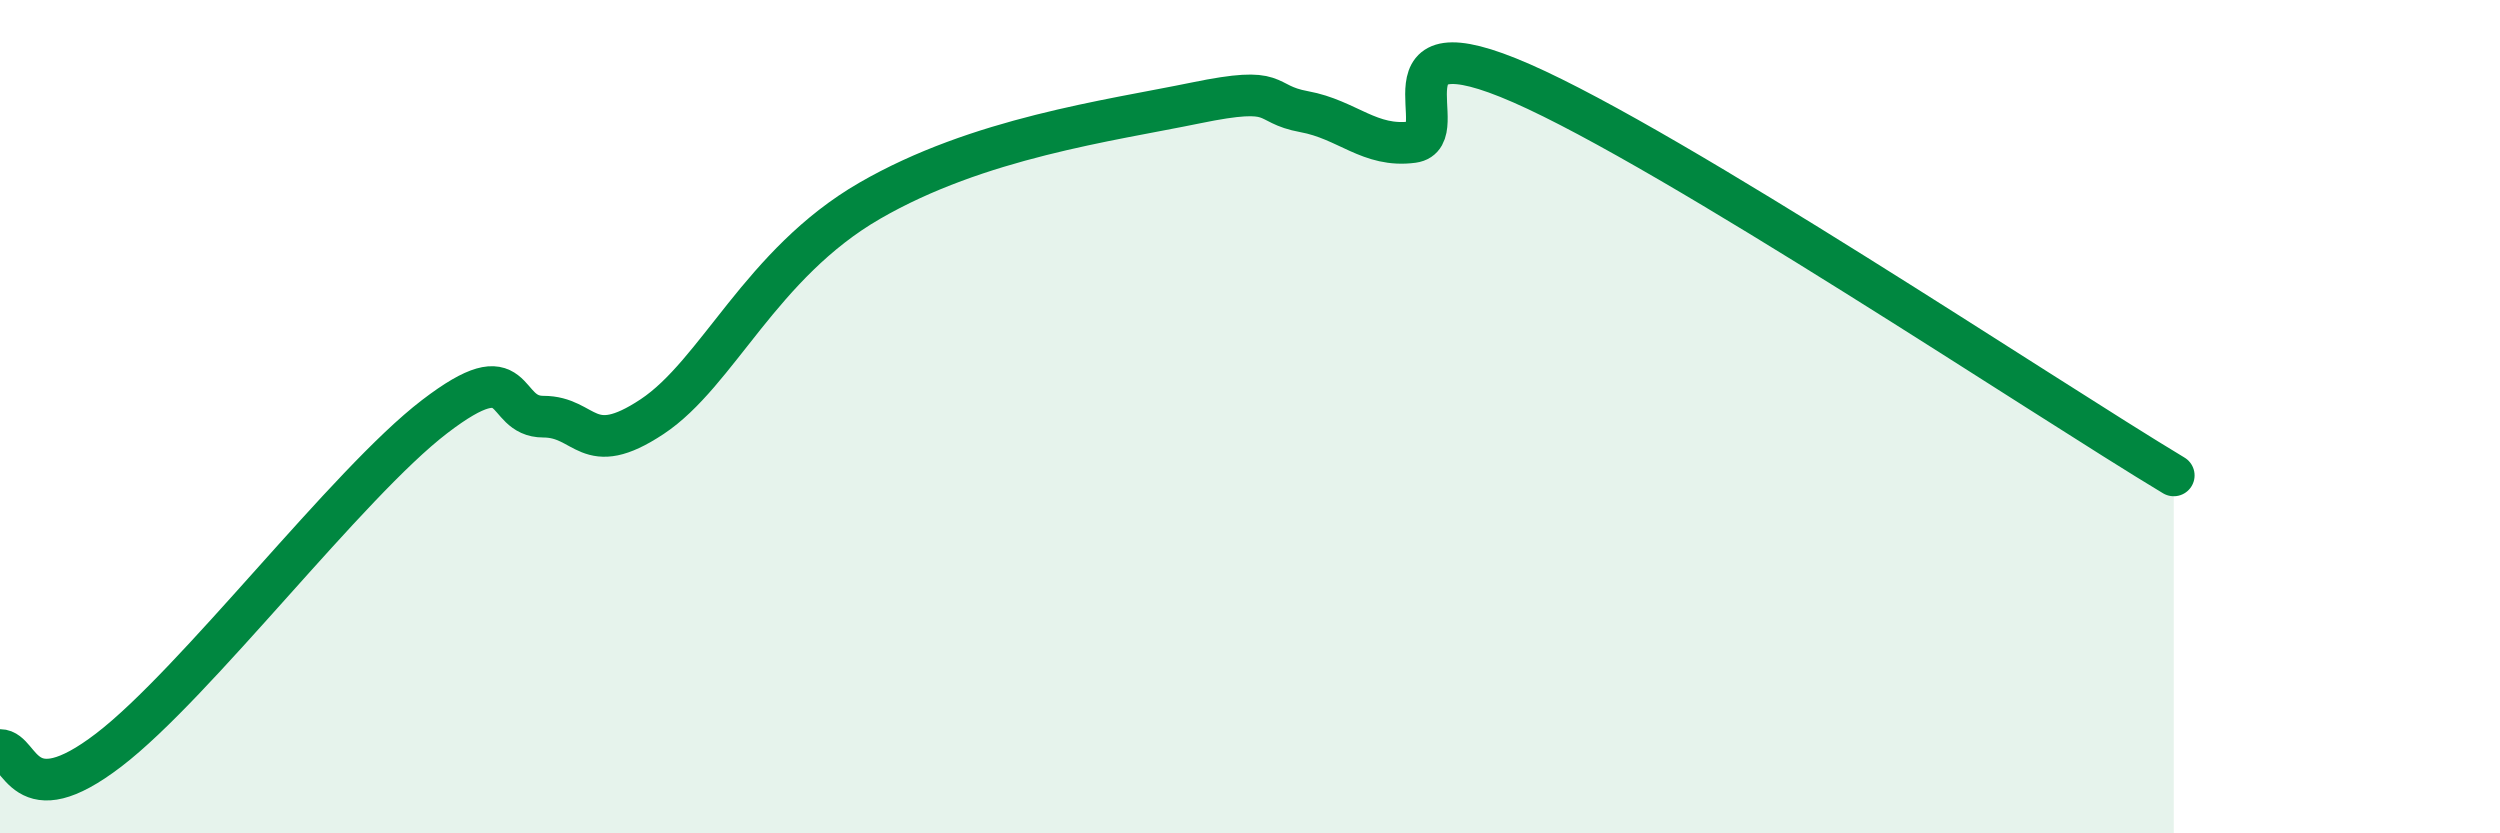
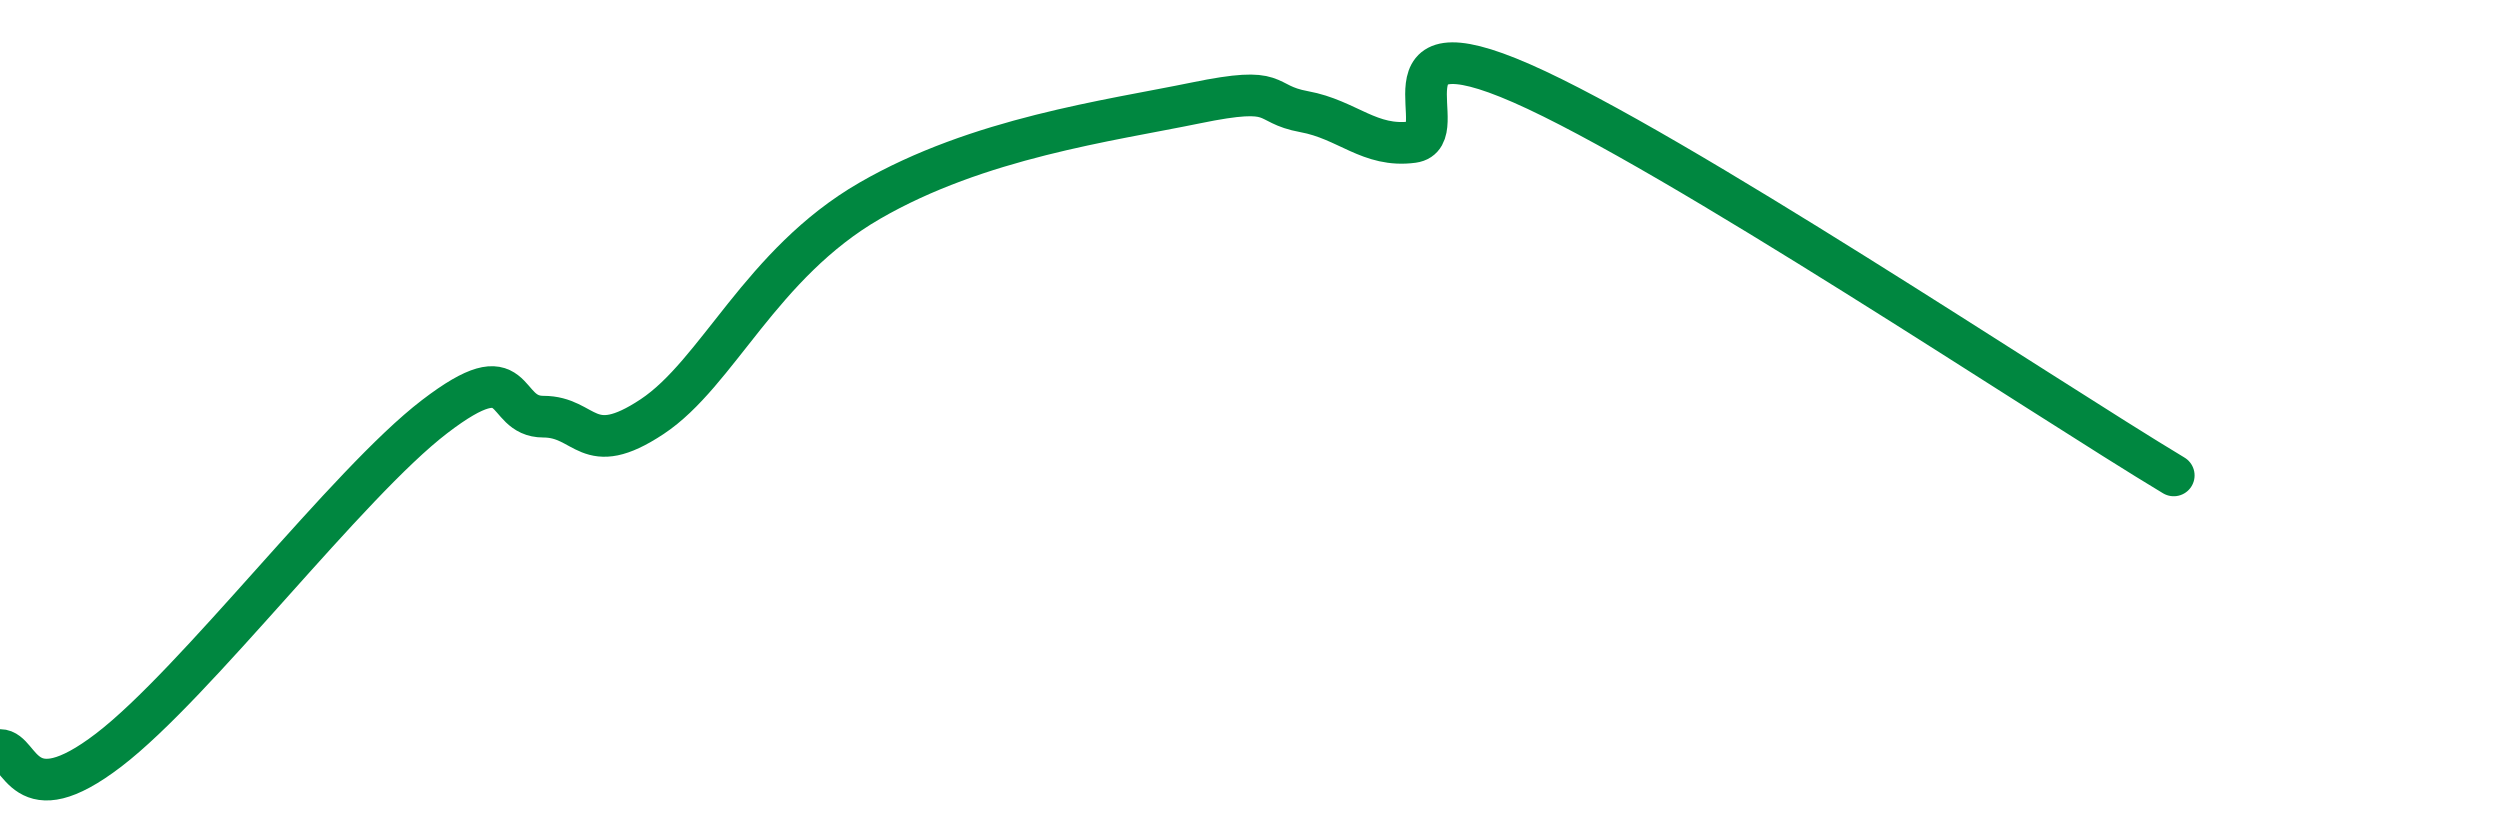
<svg xmlns="http://www.w3.org/2000/svg" width="60" height="20" viewBox="0 0 60 20">
-   <path d="M 0,18 C 0.52,18 0.52,19.6 2.61,18 C 4.7,16.4 8.34,11.6 10.43,10 C 12.52,8.4 12,10 13.04,10 C 14.08,10 14.08,11.04 15.65,10 C 17.22,8.96 18.26,6.33 20.87,4.82 C 23.48,3.31 26.61,2.9 28.7,2.47 C 30.79,2.04 30.26,2.49 31.3,2.68 C 32.34,2.87 32.87,3.55 33.91,3.41 C 34.95,3.27 32.87,0.4 36.52,2 C 40.17,3.6 49.04,9.53 52.17,11.41L52.17 20L0 20Z" fill="#008740" opacity="0.1" stroke-linecap="round" stroke-linejoin="round" />
  <path d="M 0,18 C 0.52,18 0.52,19.6 2.61,18 C 4.7,16.4 8.34,11.6 10.43,10 C 12.52,8.4 12,10 13.04,10 C 14.08,10 14.08,11.04 15.65,10 C 17.22,8.96 18.26,6.33 20.87,4.82 C 23.48,3.31 26.61,2.9 28.7,2.47 C 30.79,2.04 30.26,2.49 31.3,2.68 C 32.34,2.87 32.87,3.55 33.91,3.41 C 34.95,3.27 32.87,0.4 36.52,2 C 40.17,3.6 49.04,9.53 52.17,11.41" stroke="#008740" stroke-width="1" fill="none" stroke-linecap="round" stroke-linejoin="round" />
</svg>